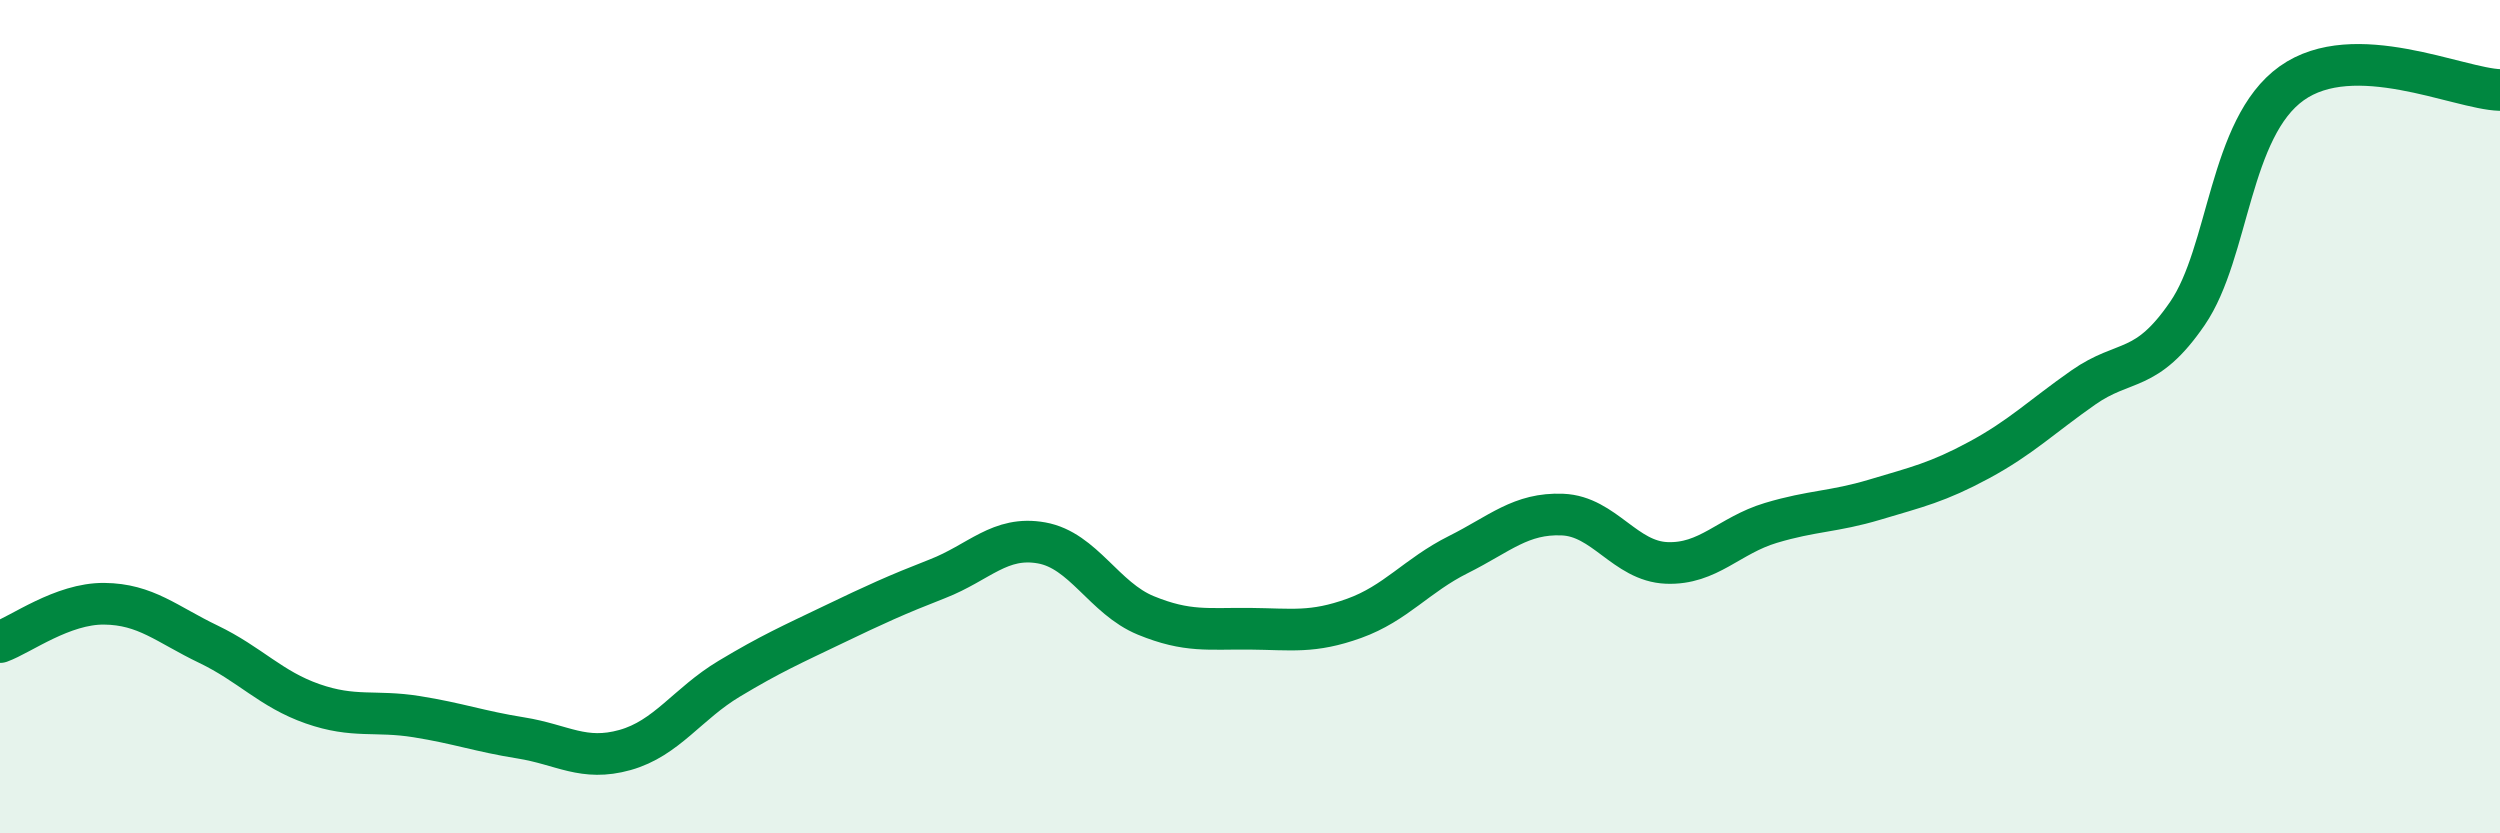
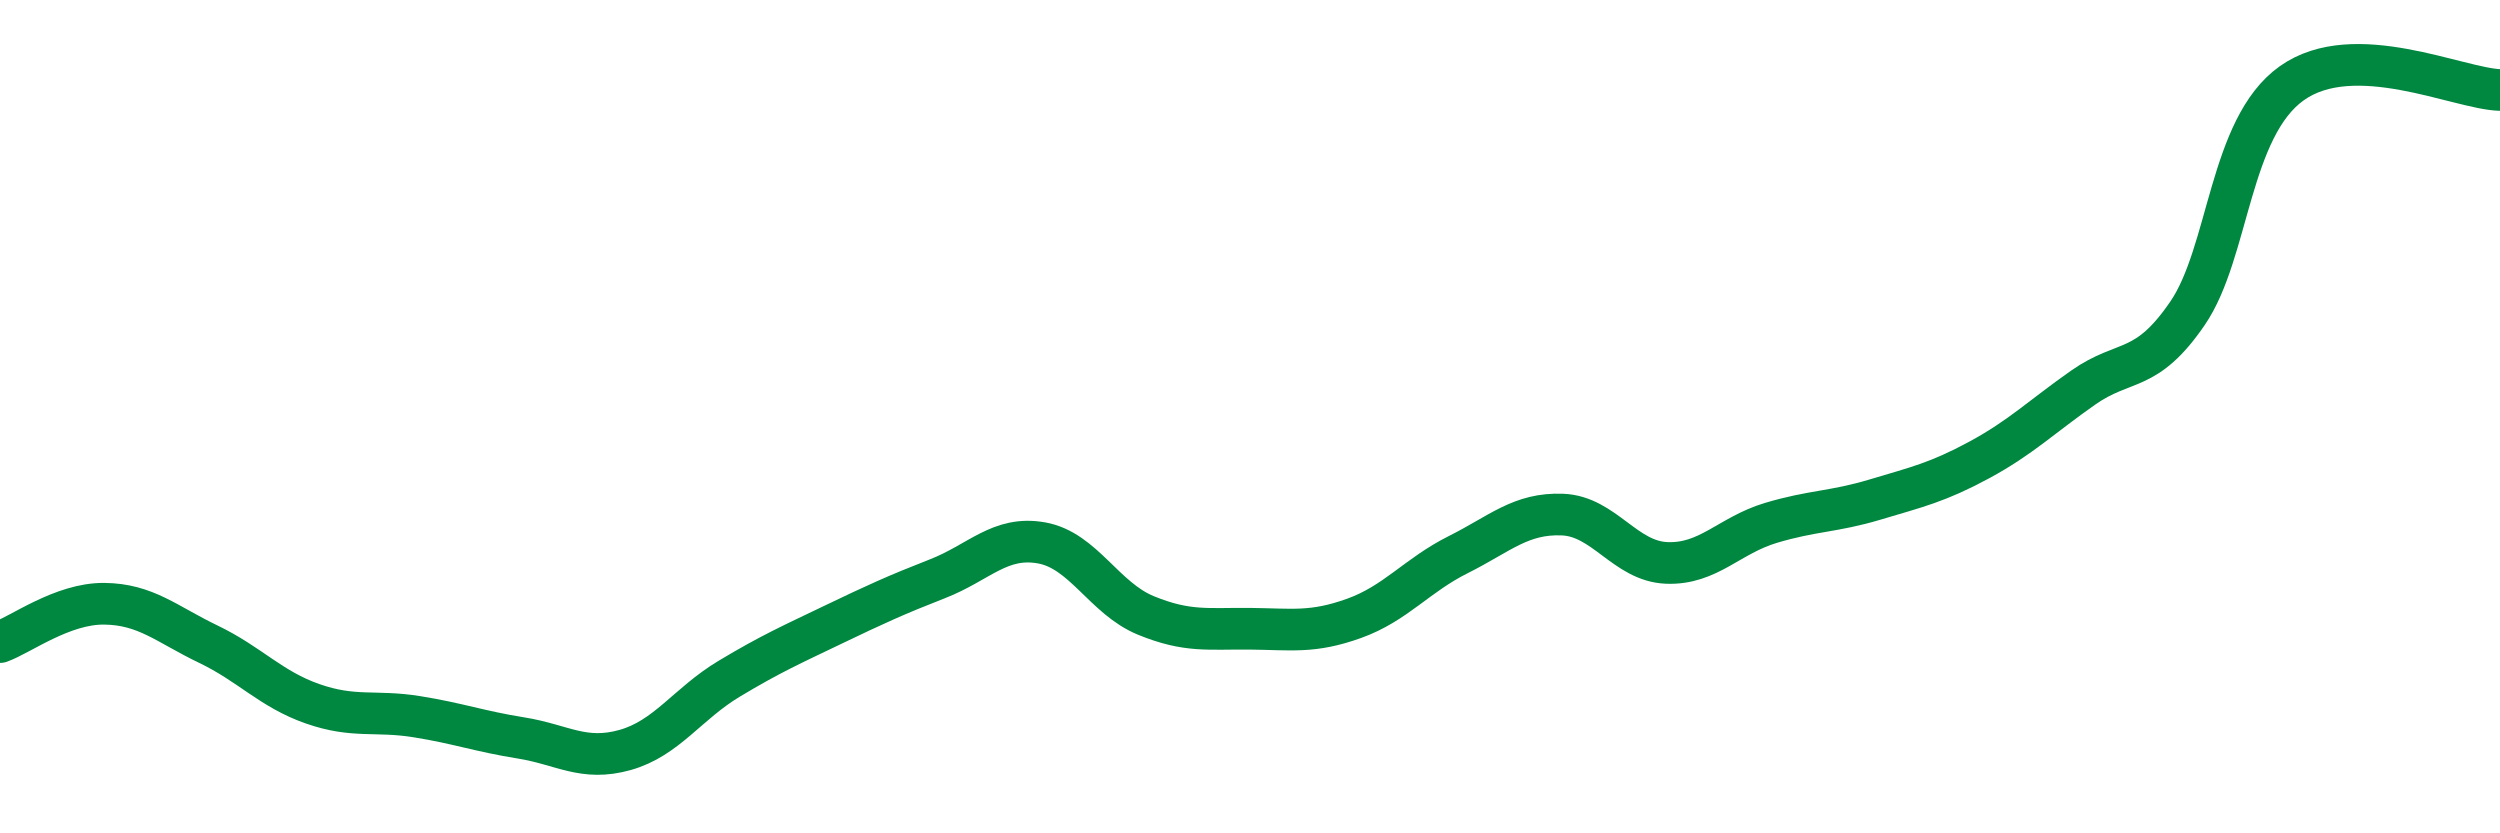
<svg xmlns="http://www.w3.org/2000/svg" width="60" height="20" viewBox="0 0 60 20">
-   <path d="M 0,15.41 C 0.5,15.23 1.5,14.48 2.5,14.49 C 3.5,14.5 4,14.98 5,15.46 C 6,15.94 6.5,16.54 7.5,16.89 C 8.5,17.24 9,17.04 10,17.2 C 11,17.36 11.5,17.55 12.5,17.71 C 13.5,17.87 14,18.28 15,18 C 16,17.72 16.5,16.89 17.5,16.29 C 18.5,15.69 19,15.47 20,14.99 C 21,14.51 21.5,14.28 22.5,13.89 C 23.5,13.5 24,12.85 25,13.03 C 26,13.21 26.5,14.36 27.5,14.77 C 28.5,15.18 29,15.08 30,15.09 C 31,15.1 31.5,15.2 32.5,14.84 C 33.5,14.48 34,13.81 35,13.31 C 36,12.81 36.5,12.31 37.5,12.35 C 38.5,12.39 39,13.47 40,13.51 C 41,13.55 41.5,12.85 42.5,12.55 C 43.5,12.25 44,12.29 45,11.99 C 46,11.69 46.5,11.58 47.5,11.04 C 48.5,10.5 49,10 50,9.3 C 51,8.6 51.5,8.98 52.5,7.52 C 53.5,6.06 53.5,3.07 55,2 C 56.5,0.93 59,2.13 60,2.16L60 20L0 20Z" fill="#008740" opacity="0.1" stroke-linecap="round" stroke-linejoin="round" />
  <path d="M 0,15.41 C 0.5,15.23 1.5,14.48 2.5,14.49 C 3.5,14.5 4,14.98 5,15.46 C 6,15.94 6.5,16.54 7.5,16.89 C 8.5,17.24 9,17.04 10,17.2 C 11,17.36 11.5,17.55 12.5,17.71 C 13.5,17.87 14,18.28 15,18 C 16,17.72 16.5,16.89 17.5,16.29 C 18.5,15.69 19,15.47 20,14.99 C 21,14.51 21.5,14.28 22.5,13.89 C 23.5,13.5 24,12.85 25,13.03 C 26,13.21 26.5,14.36 27.5,14.77 C 28.5,15.18 29,15.08 30,15.09 C 31,15.1 31.5,15.2 32.5,14.84 C 33.5,14.48 34,13.81 35,13.31 C 36,12.81 36.5,12.31 37.5,12.35 C 38.5,12.39 39,13.47 40,13.51 C 41,13.55 41.5,12.85 42.5,12.55 C 43.5,12.25 44,12.29 45,11.99 C 46,11.69 46.5,11.58 47.5,11.04 C 48.5,10.5 49,10 50,9.3 C 51,8.6 51.5,8.98 52.5,7.52 C 53.5,6.06 53.5,3.07 55,2 C 56.5,0.93 59,2.13 60,2.16" stroke="#008740" stroke-width="1" fill="none" stroke-linecap="round" stroke-linejoin="round" />
</svg>